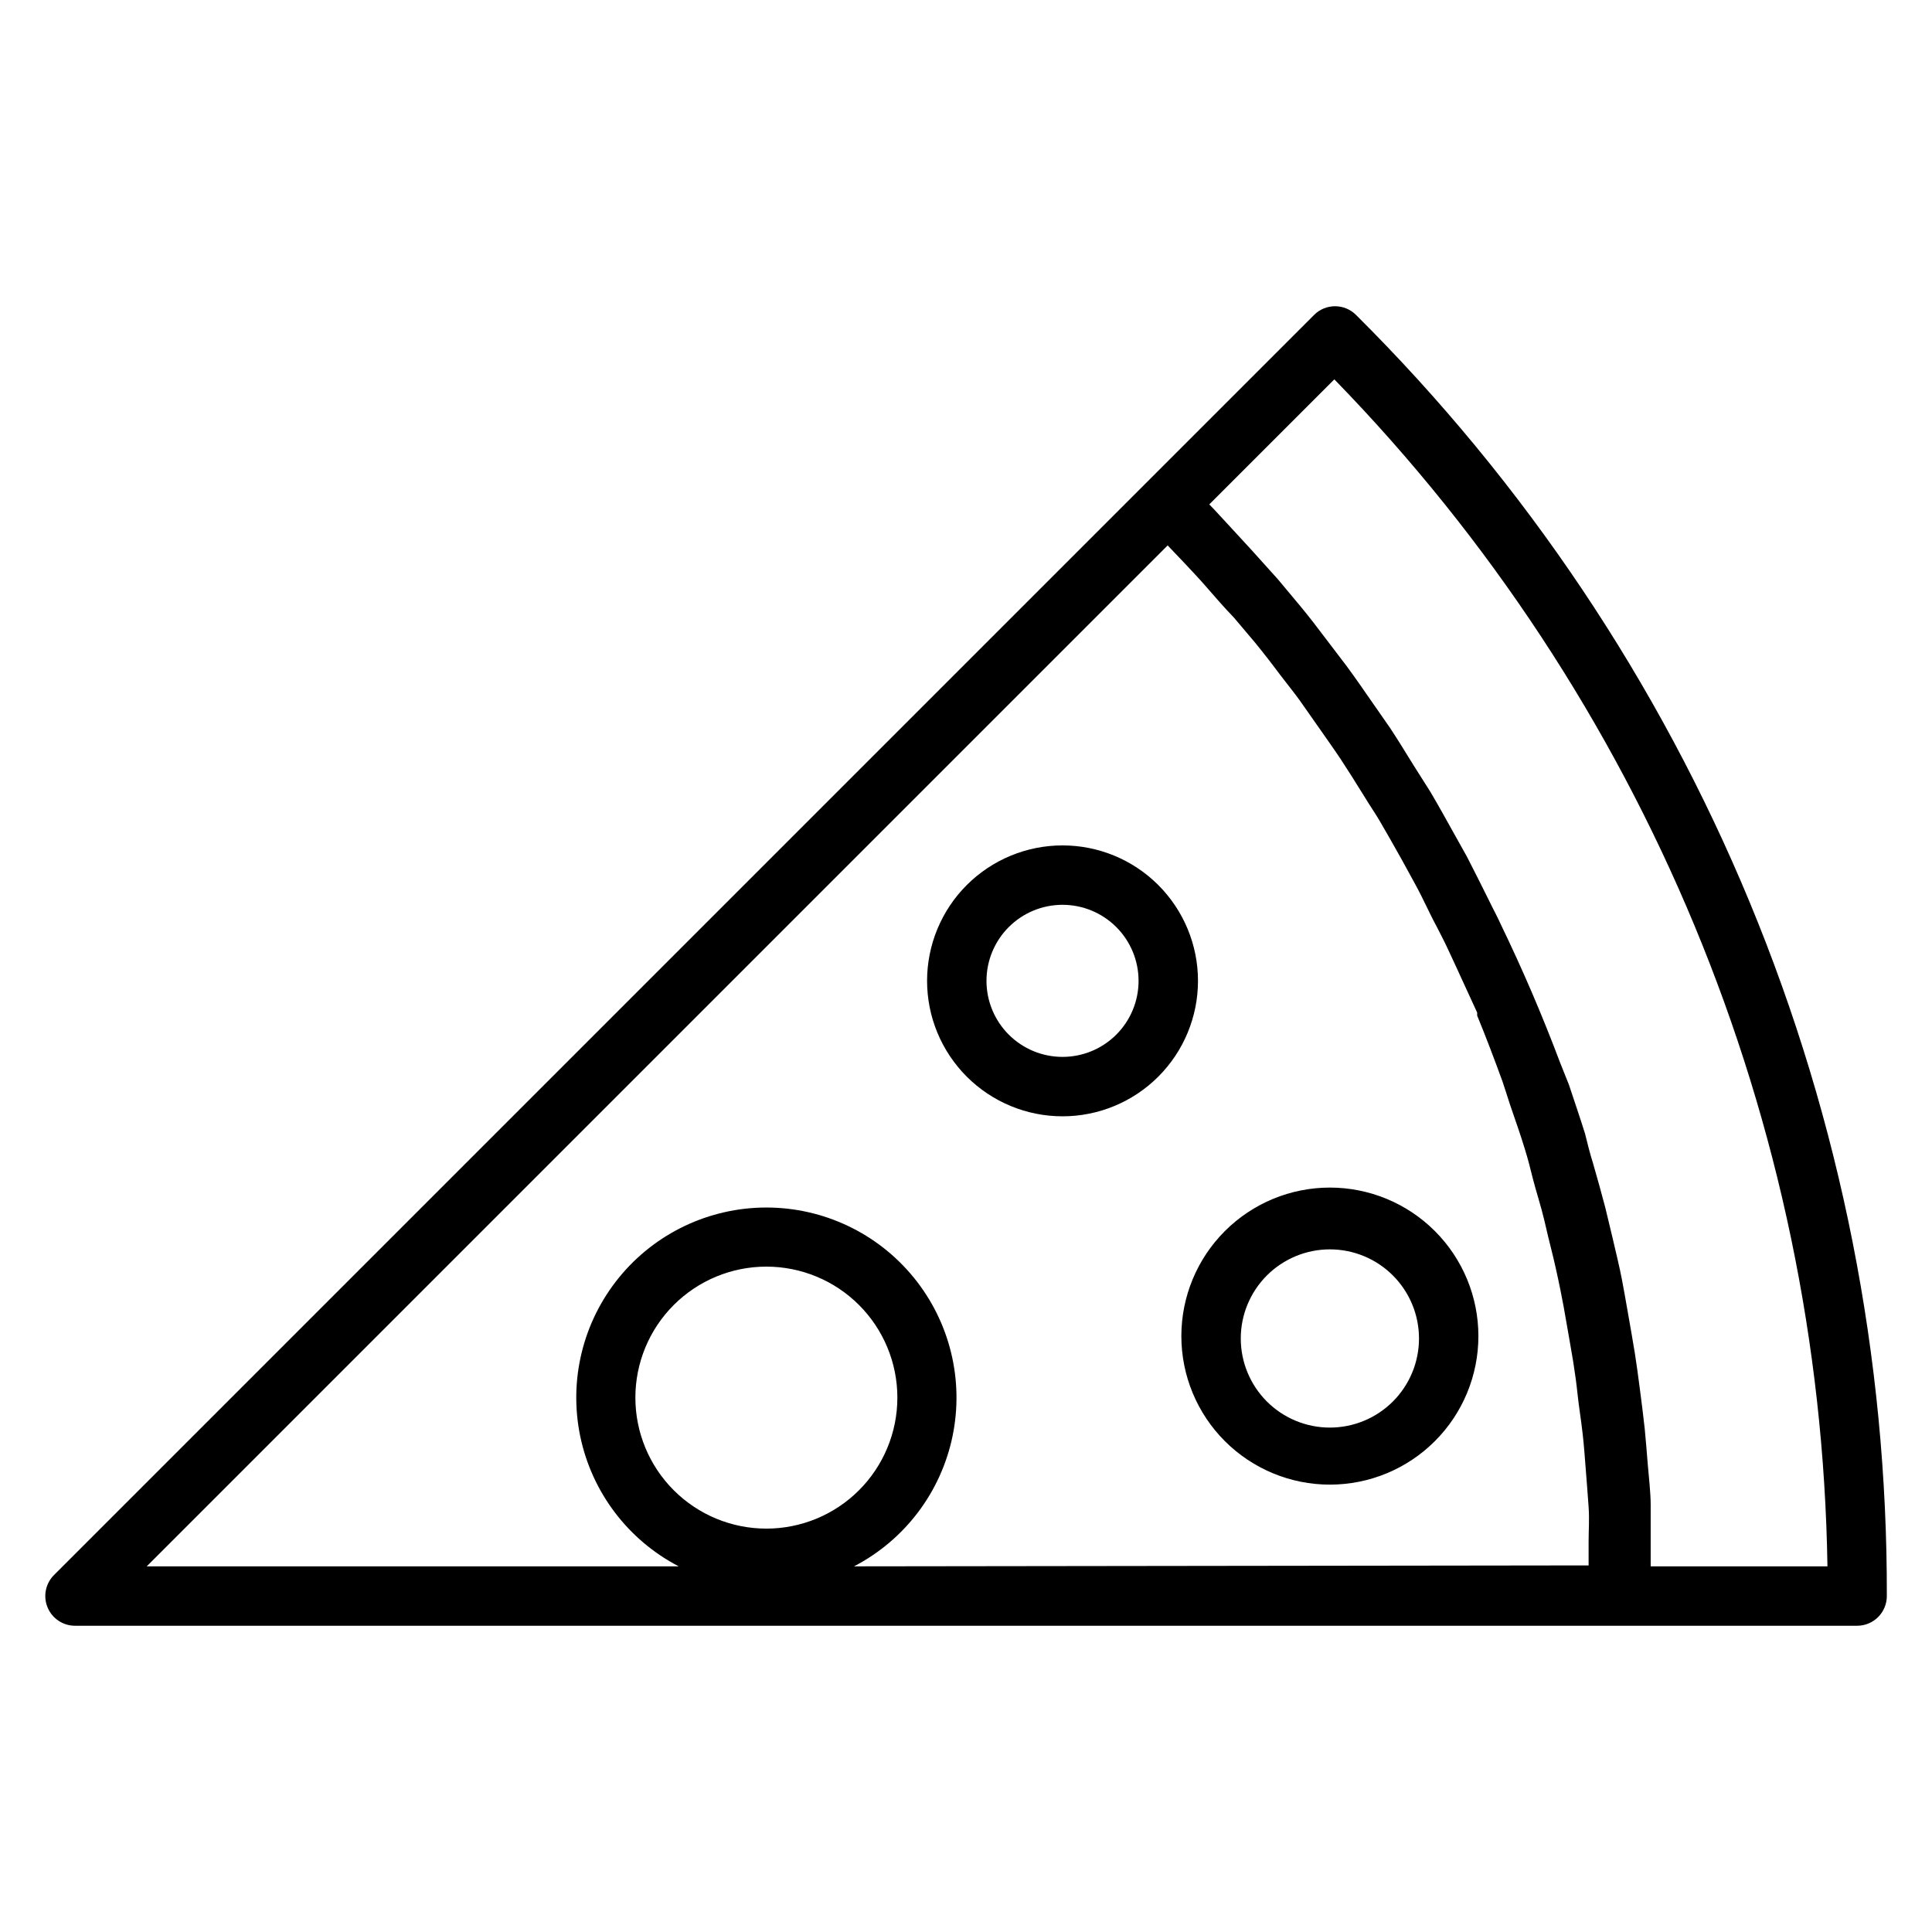
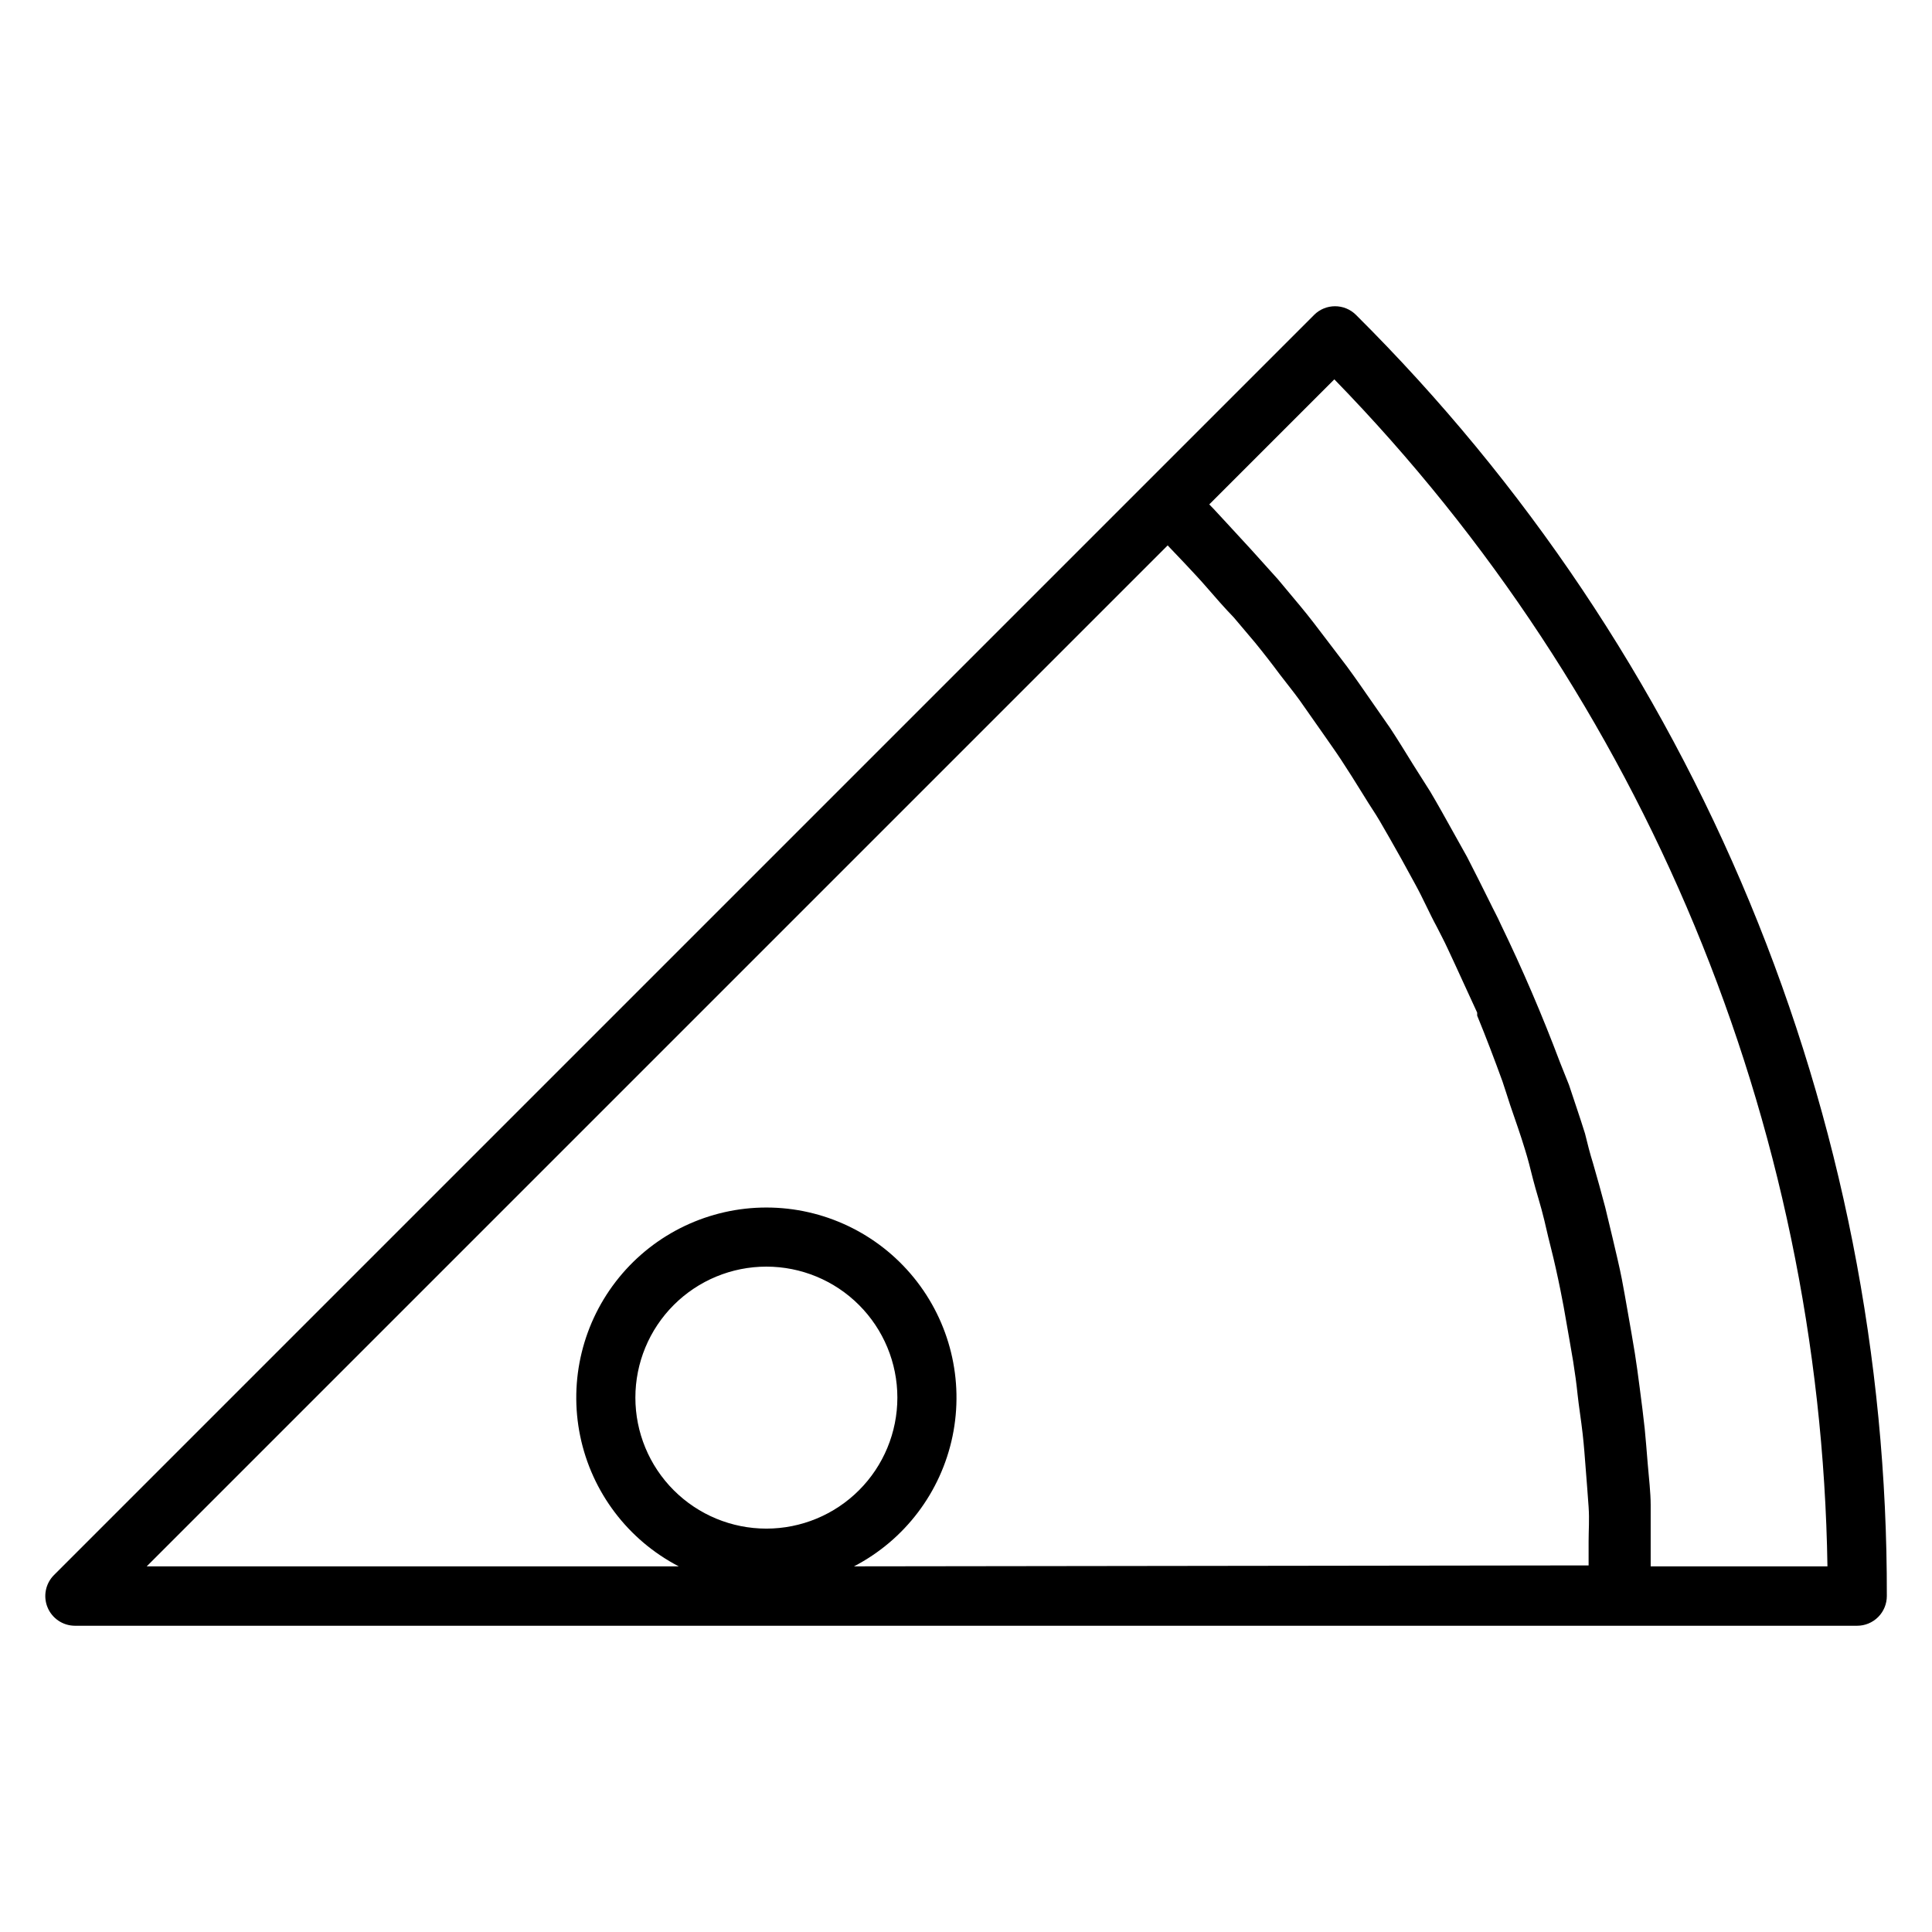
<svg xmlns="http://www.w3.org/2000/svg" fill="#000000" width="800px" height="800px" version="1.1" viewBox="144 144 512 512">
  <g>
    <path d="m492.26 227.45-333.93 333.93c-2.262 2.246-2.945 5.633-1.734 8.582 1.211 2.938 4.066 4.863 7.242 4.879h472.32c2.086 0 4.09-0.828 5.566-2.305 1.477-1.477 2.305-3.481 2.305-5.566 0.16-63.082-12.188-125.57-36.336-183.85-24.145-58.277-59.609-111.19-104.34-155.67-3.07-3.055-8.031-3.055-11.102 0zm-121.94 331.65c13.449-6.988 23.039-19.652 26.113-34.492 3.074-14.84-0.695-30.273-10.266-42.027-9.566-11.75-23.914-18.574-39.07-18.574-15.152 0-29.504 6.824-39.07 18.574-9.566 11.754-13.336 27.188-10.262 42.027 3.074 14.84 12.664 27.504 26.109 34.492h-140.99l270.56-270.56 4.566 4.801c1.969 2.125 4.016 4.25 5.902 6.453 1.891 2.203 4.723 5.434 7.086 7.871l5.59 6.613c2.309 2.832 4.512 5.668 6.613 8.5 1.73 2.281 3.543 4.488 5.195 6.769l6.297 8.973c1.574 2.281 3.227 4.566 4.723 6.848s4.016 6.219 5.984 9.445c1.969 3.227 2.914 4.488 4.25 6.769 1.34 2.281 3.856 6.691 5.746 10.078l3.621 6.613c2.047 3.699 3.856 7.871 5.746 11.336 0.945 1.891 1.969 3.777 2.832 5.668 2.676 5.668 5.195 11.336 7.871 17.082v0.789c2.363 5.746 4.566 11.57 6.691 17.398 0.707 2.047 1.34 4.172 2.047 6.297 1.34 3.938 2.754 7.871 3.938 11.809 0.789 2.519 1.418 5.039 2.125 7.871 0.707 2.832 2.125 7.164 2.992 10.863 0.867 3.699 1.258 5.434 1.891 7.871 0.629 2.441 1.652 7.008 2.363 10.547 0.707 3.543 1.102 5.668 1.574 8.5s1.258 7.008 1.812 10.469c0.551 3.465 0.867 5.824 1.18 8.816 0.316 2.992 0.945 6.848 1.34 10.391 0.395 3.543 0.551 5.984 0.789 8.973 0.234 2.992 0.551 6.926 0.789 10.391 0.234 3.465 0 6.062 0 9.133v6.375zm-23.223-9.996v-0.004c-9.207 0-18.035-3.656-24.547-10.168-6.512-6.508-10.168-15.34-10.168-24.547 0-9.207 3.656-18.035 10.168-24.547s15.34-10.168 24.547-10.168c9.207 0 18.039 3.656 24.547 10.168 6.512 6.512 10.168 15.34 10.168 24.547 0 9.207-3.656 18.039-10.168 24.547-6.508 6.512-15.34 10.168-24.547 10.168zm234.35 9.996v-6.848-9.445c0-3.148-0.473-7.242-0.789-10.941s-0.473-6.141-0.789-9.211c-0.316-3.07-0.867-7.32-1.34-10.941-0.473-3.621-0.789-5.984-1.258-8.973-0.473-2.992-1.258-7.398-1.891-11.02-0.629-3.621-1.023-5.824-1.574-8.738-0.551-2.914-1.652-7.477-2.519-11.18l-1.891-7.871c-1.023-3.856-2.125-7.871-3.227-11.652-0.789-2.519-1.418-4.961-2.125-7.871-1.34-4.328-2.832-8.582-4.25-12.91l-2.359-5.91c-4.723-12.543-9.969-24.77-15.742-36.684-0.867-1.969-1.891-3.777-2.832-5.746-1.969-4.016-3.938-7.871-6.062-12.043l-3.777-6.769c-1.969-3.543-3.938-7.086-5.984-10.547l-4.488-7.086c-2.047-3.305-4.016-6.535-6.141-9.762l-5.039-7.242c-2.125-3.07-4.25-6.141-6.453-9.133l-5.512-7.242c-2.203-2.914-4.41-5.824-6.769-8.66-2.363-2.832-4.016-4.801-5.984-7.164l-7.086-7.871-6.453-7.008c-1.574-1.652-3.07-3.387-4.644-4.961l33.141-33.141 0.004 0.004c82.113 84.328 128.86 196.88 130.68 314.57z" />
-     <path d="m425.58 368.04c-9.52 0-18.648 3.781-25.383 10.512-6.731 6.734-10.512 15.863-10.512 25.383 0 9.52 3.781 18.652 10.512 25.383 6.734 6.734 15.863 10.516 25.383 10.516s18.652-3.781 25.383-10.516c6.731-6.731 10.516-15.863 10.516-25.383 0-9.52-3.785-18.648-10.516-25.383-6.731-6.731-15.863-10.512-25.383-10.512zm0 56.047c-5.344 0-10.469-2.121-14.25-5.902-3.777-3.777-5.902-8.906-5.902-14.25s2.125-10.469 5.902-14.25c3.781-3.777 8.906-5.902 14.25-5.902s10.473 2.125 14.25 5.902c3.781 3.781 5.902 8.906 5.902 14.25s-2.121 10.473-5.902 14.25c-3.777 3.781-8.906 5.902-14.25 5.902z" />
-     <path d="m496.43 458.72c-10.438 0-20.449 4.148-27.832 11.531-7.379 7.379-11.527 17.391-11.527 27.828 0 10.441 4.148 20.453 11.527 27.832 7.383 7.383 17.395 11.531 27.832 11.531 10.441 0 20.453-4.148 27.832-11.531 7.383-7.379 11.527-17.391 11.527-27.832 0-10.438-4.144-20.449-11.527-27.828-7.379-7.383-17.391-11.531-27.832-11.531zm0 63.605c-6.262 0-12.27-2.488-16.699-6.914-4.426-4.43-6.914-10.438-6.914-16.699 0-6.266 2.488-12.27 6.914-16.699 4.43-4.43 10.438-6.918 16.699-6.918 6.266 0 12.27 2.488 16.699 6.918 4.43 4.43 6.918 10.434 6.918 16.699 0 6.262-2.488 12.27-6.918 16.699-4.43 4.426-10.434 6.914-16.699 6.914z" />
  </g>
</svg>